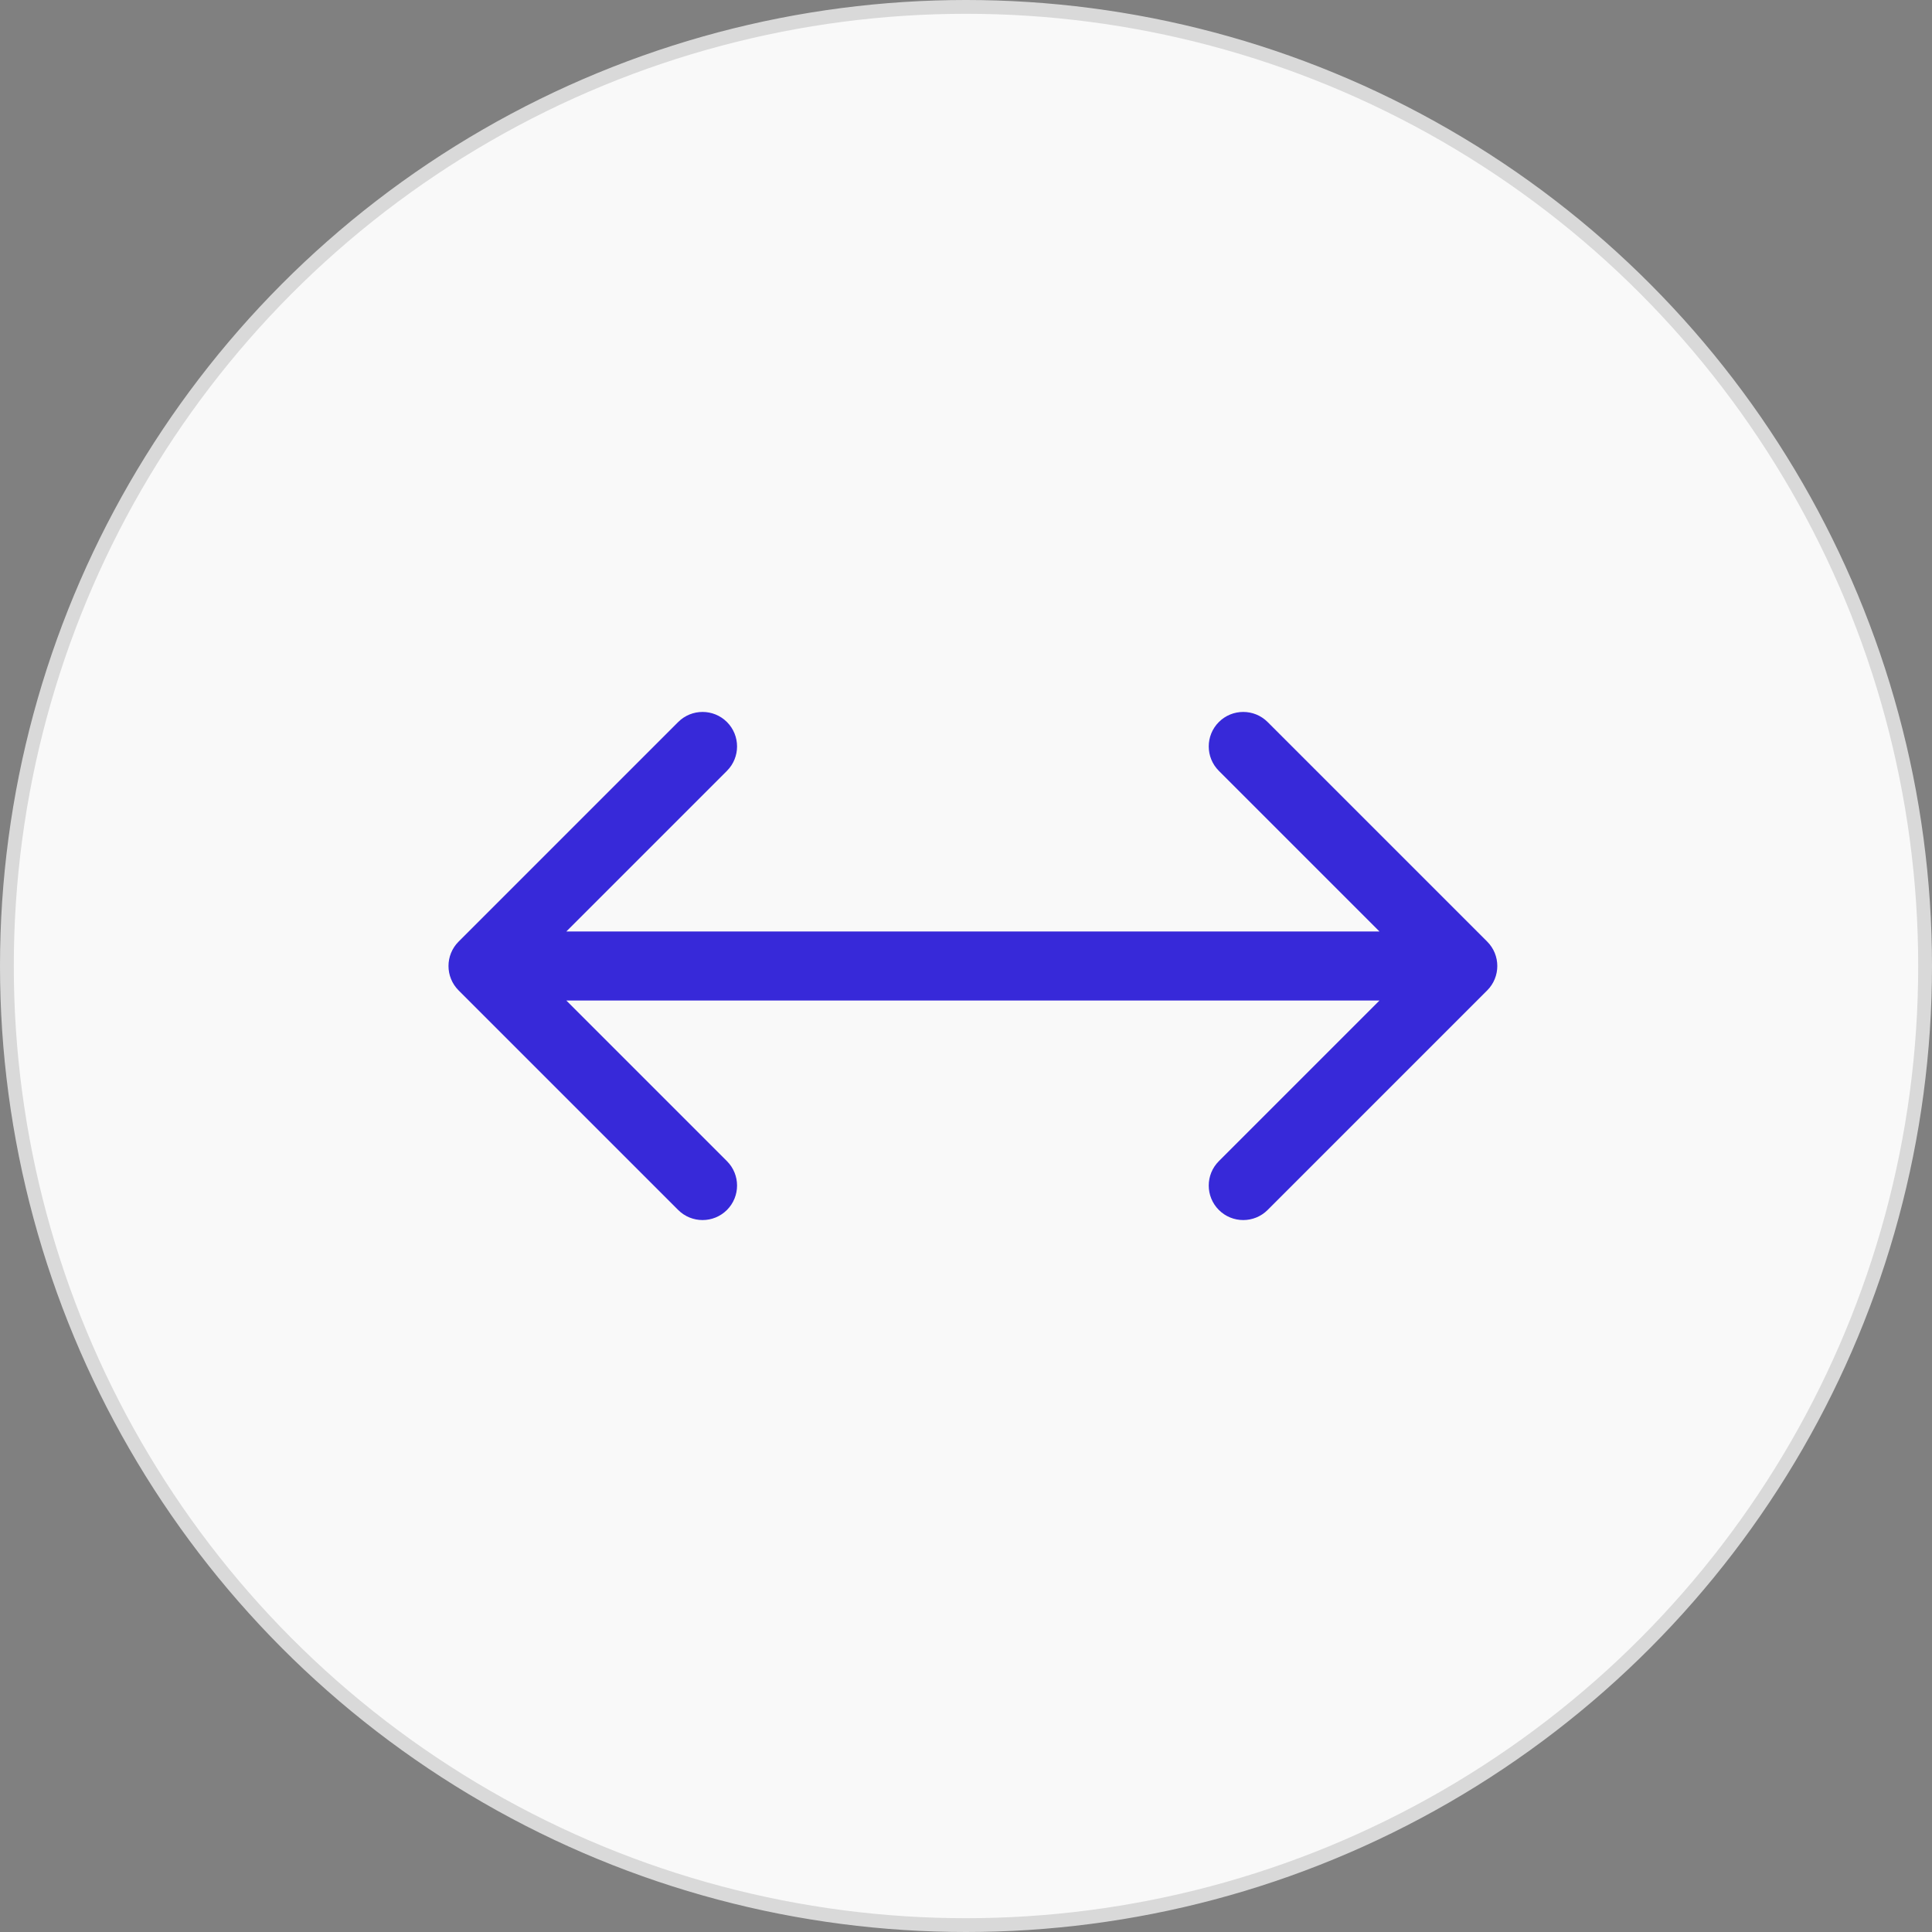
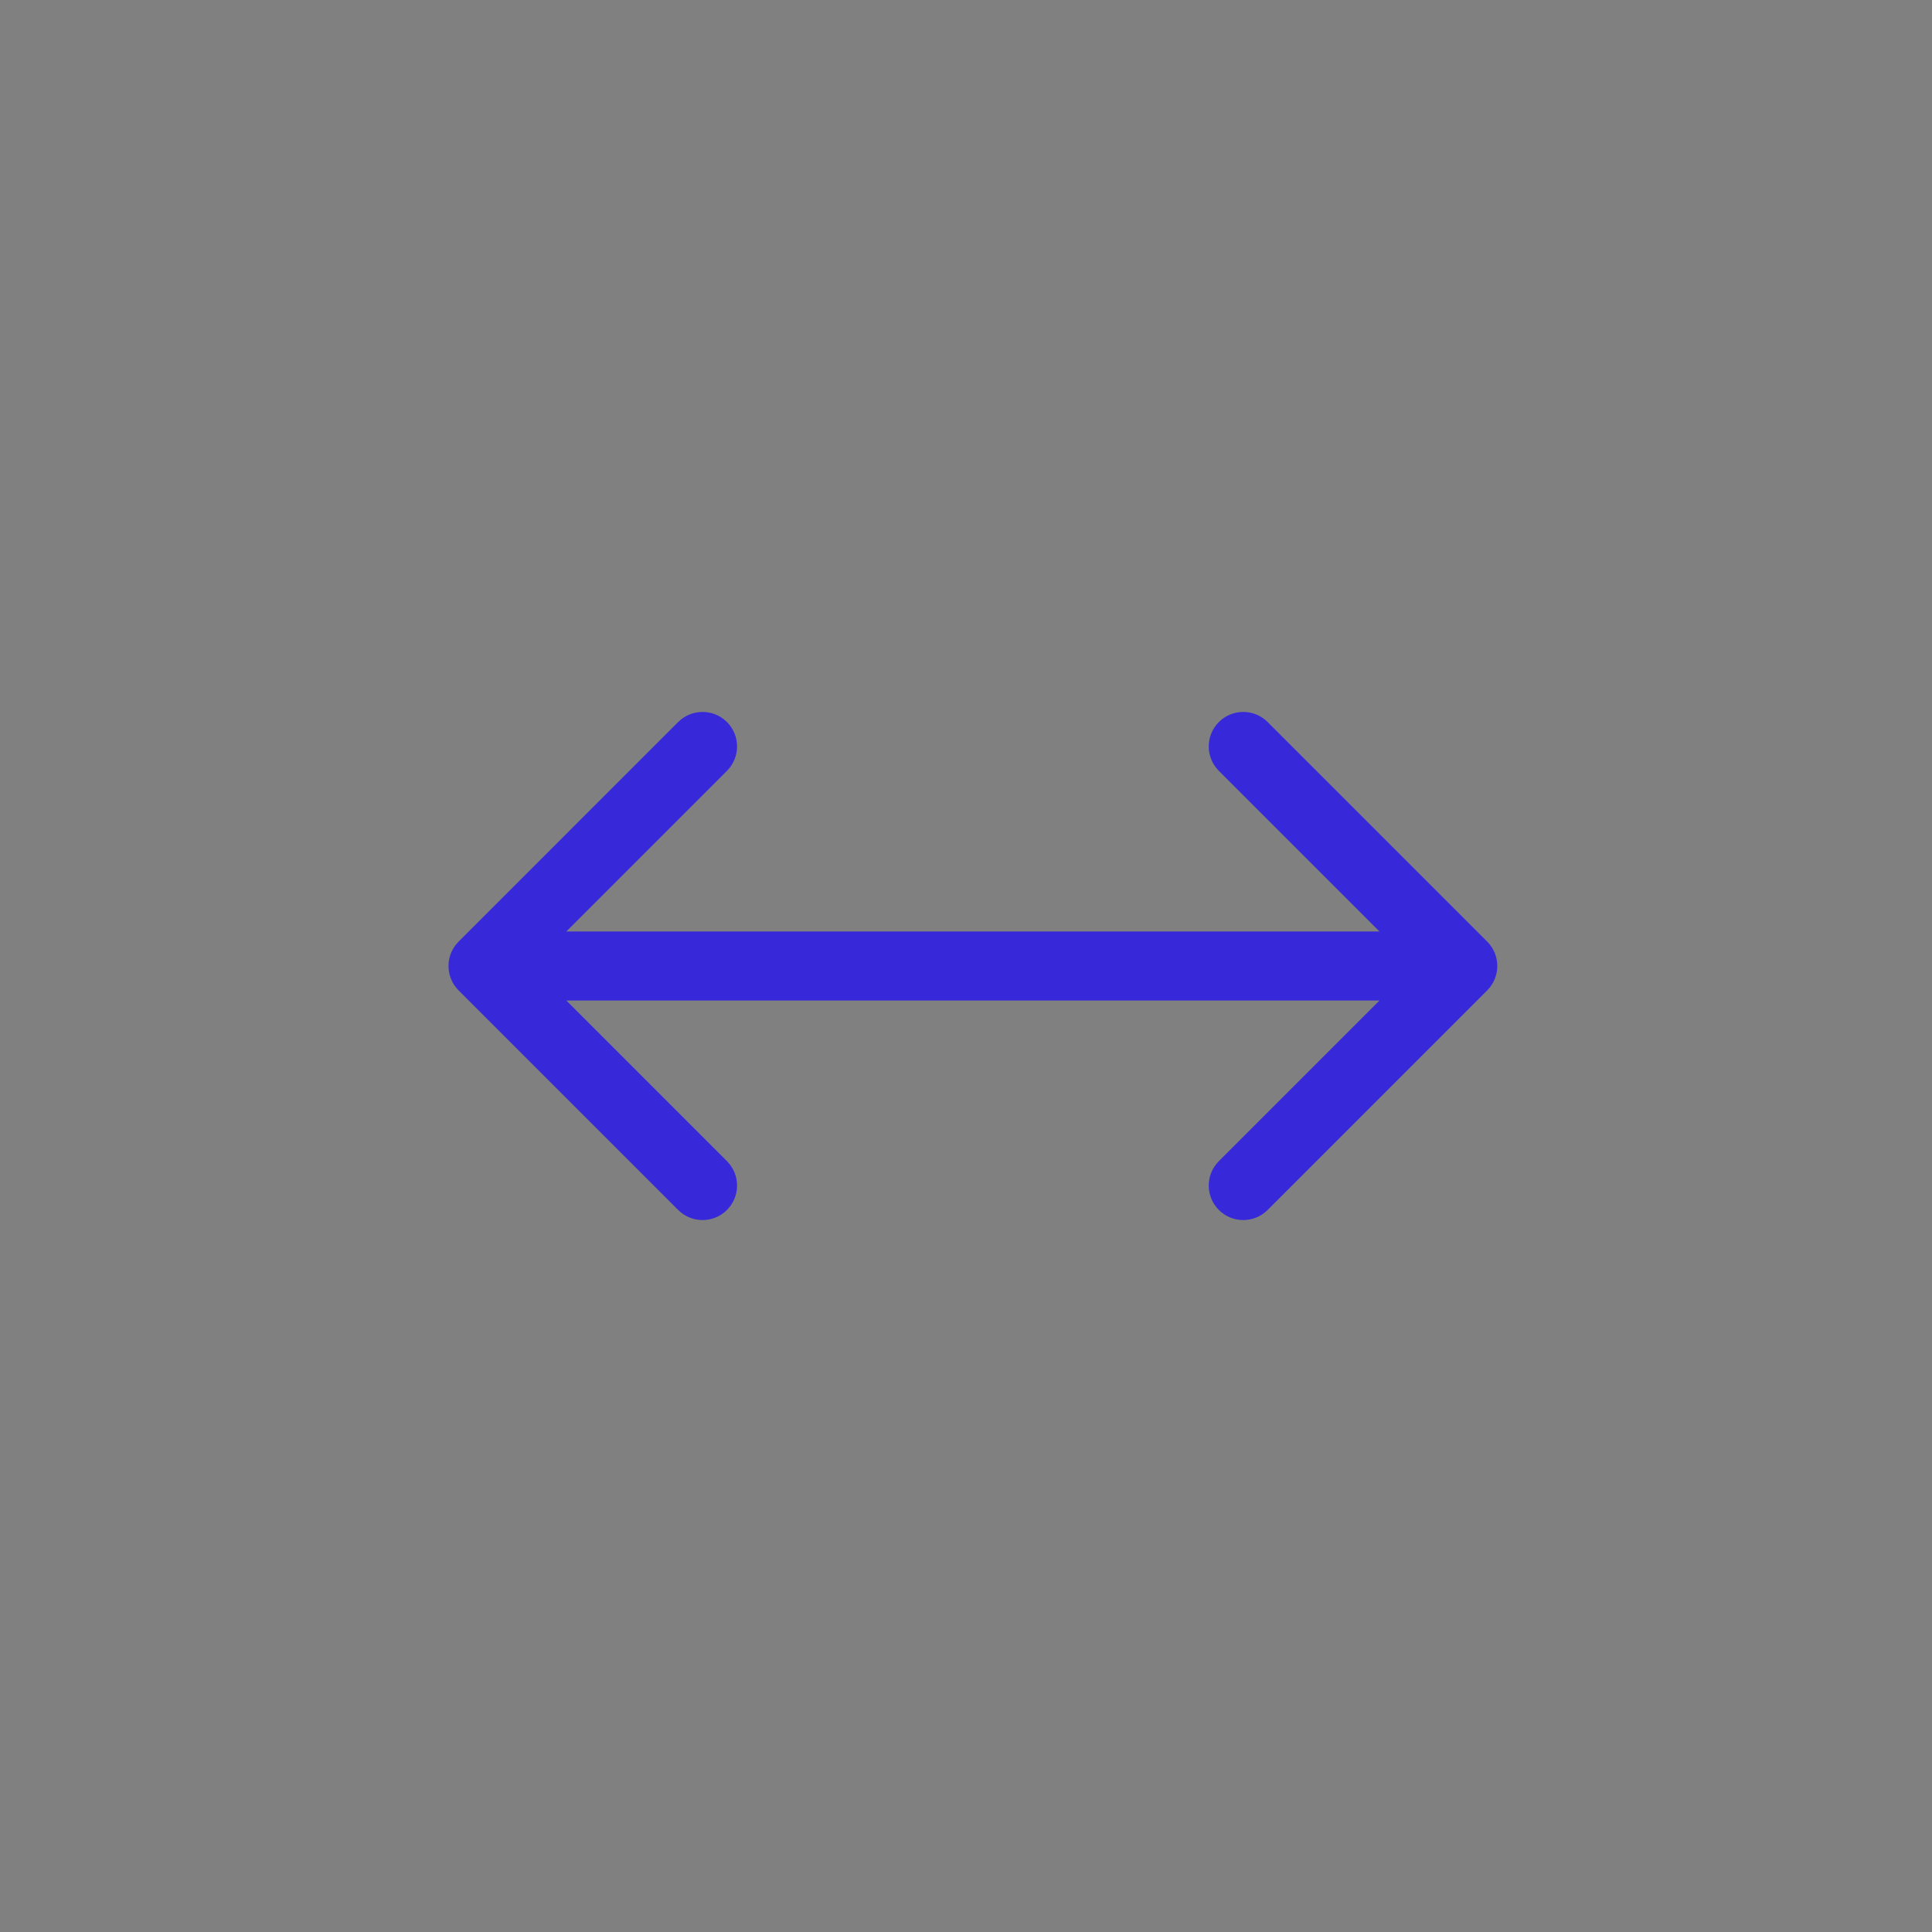
<svg xmlns="http://www.w3.org/2000/svg" width="70" height="70" viewBox="0 0 70 70" fill="none">
  <rect x="0" y="0" width="70" height="70" fill="#808080" stroke="none" />
-   <circle cx="35" cy="35" r="34.75" fill="#F9F9F9" stroke="#D9D9D9" stroke-width="0.5" />
  <path d="M16.616 34.116C16.128 34.604 16.128 35.396 16.616 35.884L24.571 43.839C25.059 44.327 25.851 44.327 26.339 43.839C26.827 43.351 26.827 42.559 26.339 42.071L19.268 35L26.339 27.929C26.827 27.441 26.827 26.649 26.339 26.161C25.851 25.673 25.059 25.673 24.571 26.161L16.616 34.116ZM53.884 35.884C54.372 35.396 54.372 34.604 53.884 34.116L45.929 26.161C45.441 25.673 44.649 25.673 44.161 26.161C43.673 26.649 43.673 27.441 44.161 27.929L51.232 35L44.161 42.071C43.673 42.559 43.673 43.351 44.161 43.839C44.649 44.327 45.441 44.327 45.929 43.839L53.884 35.884ZM17.5 36.25H53V33.75H17.5V36.25Z" fill="#3729D9" />
</svg>